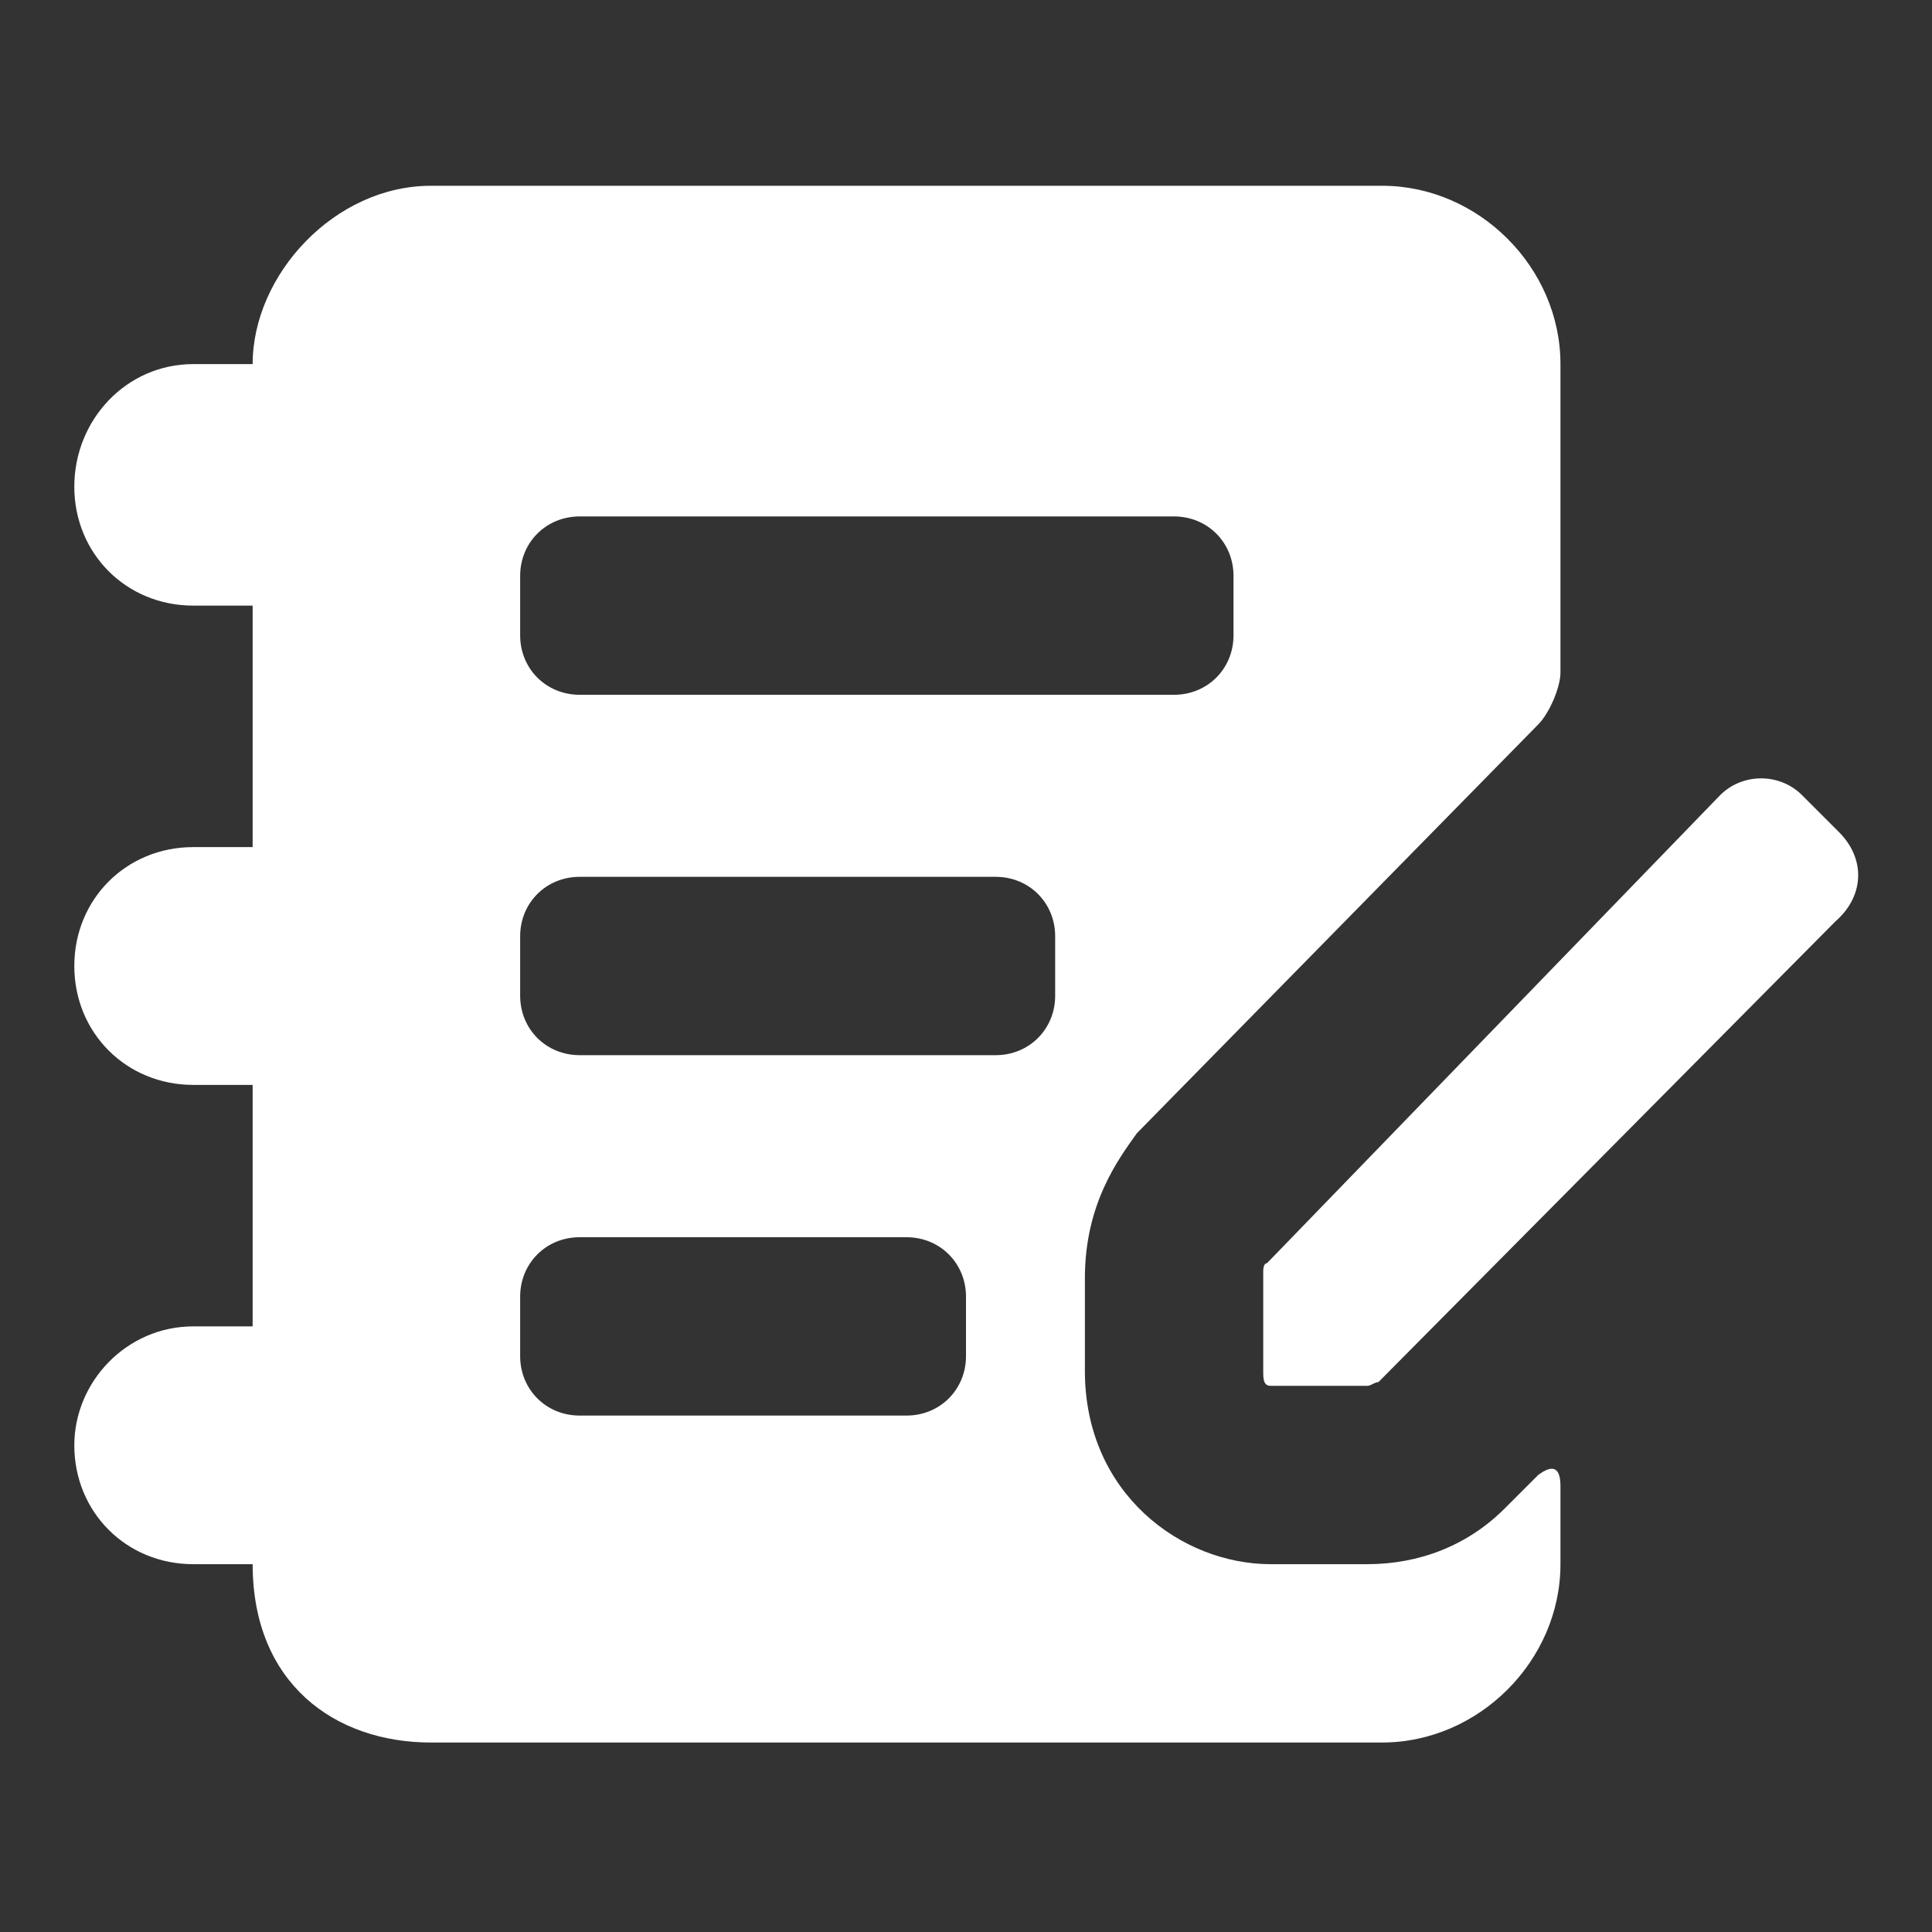
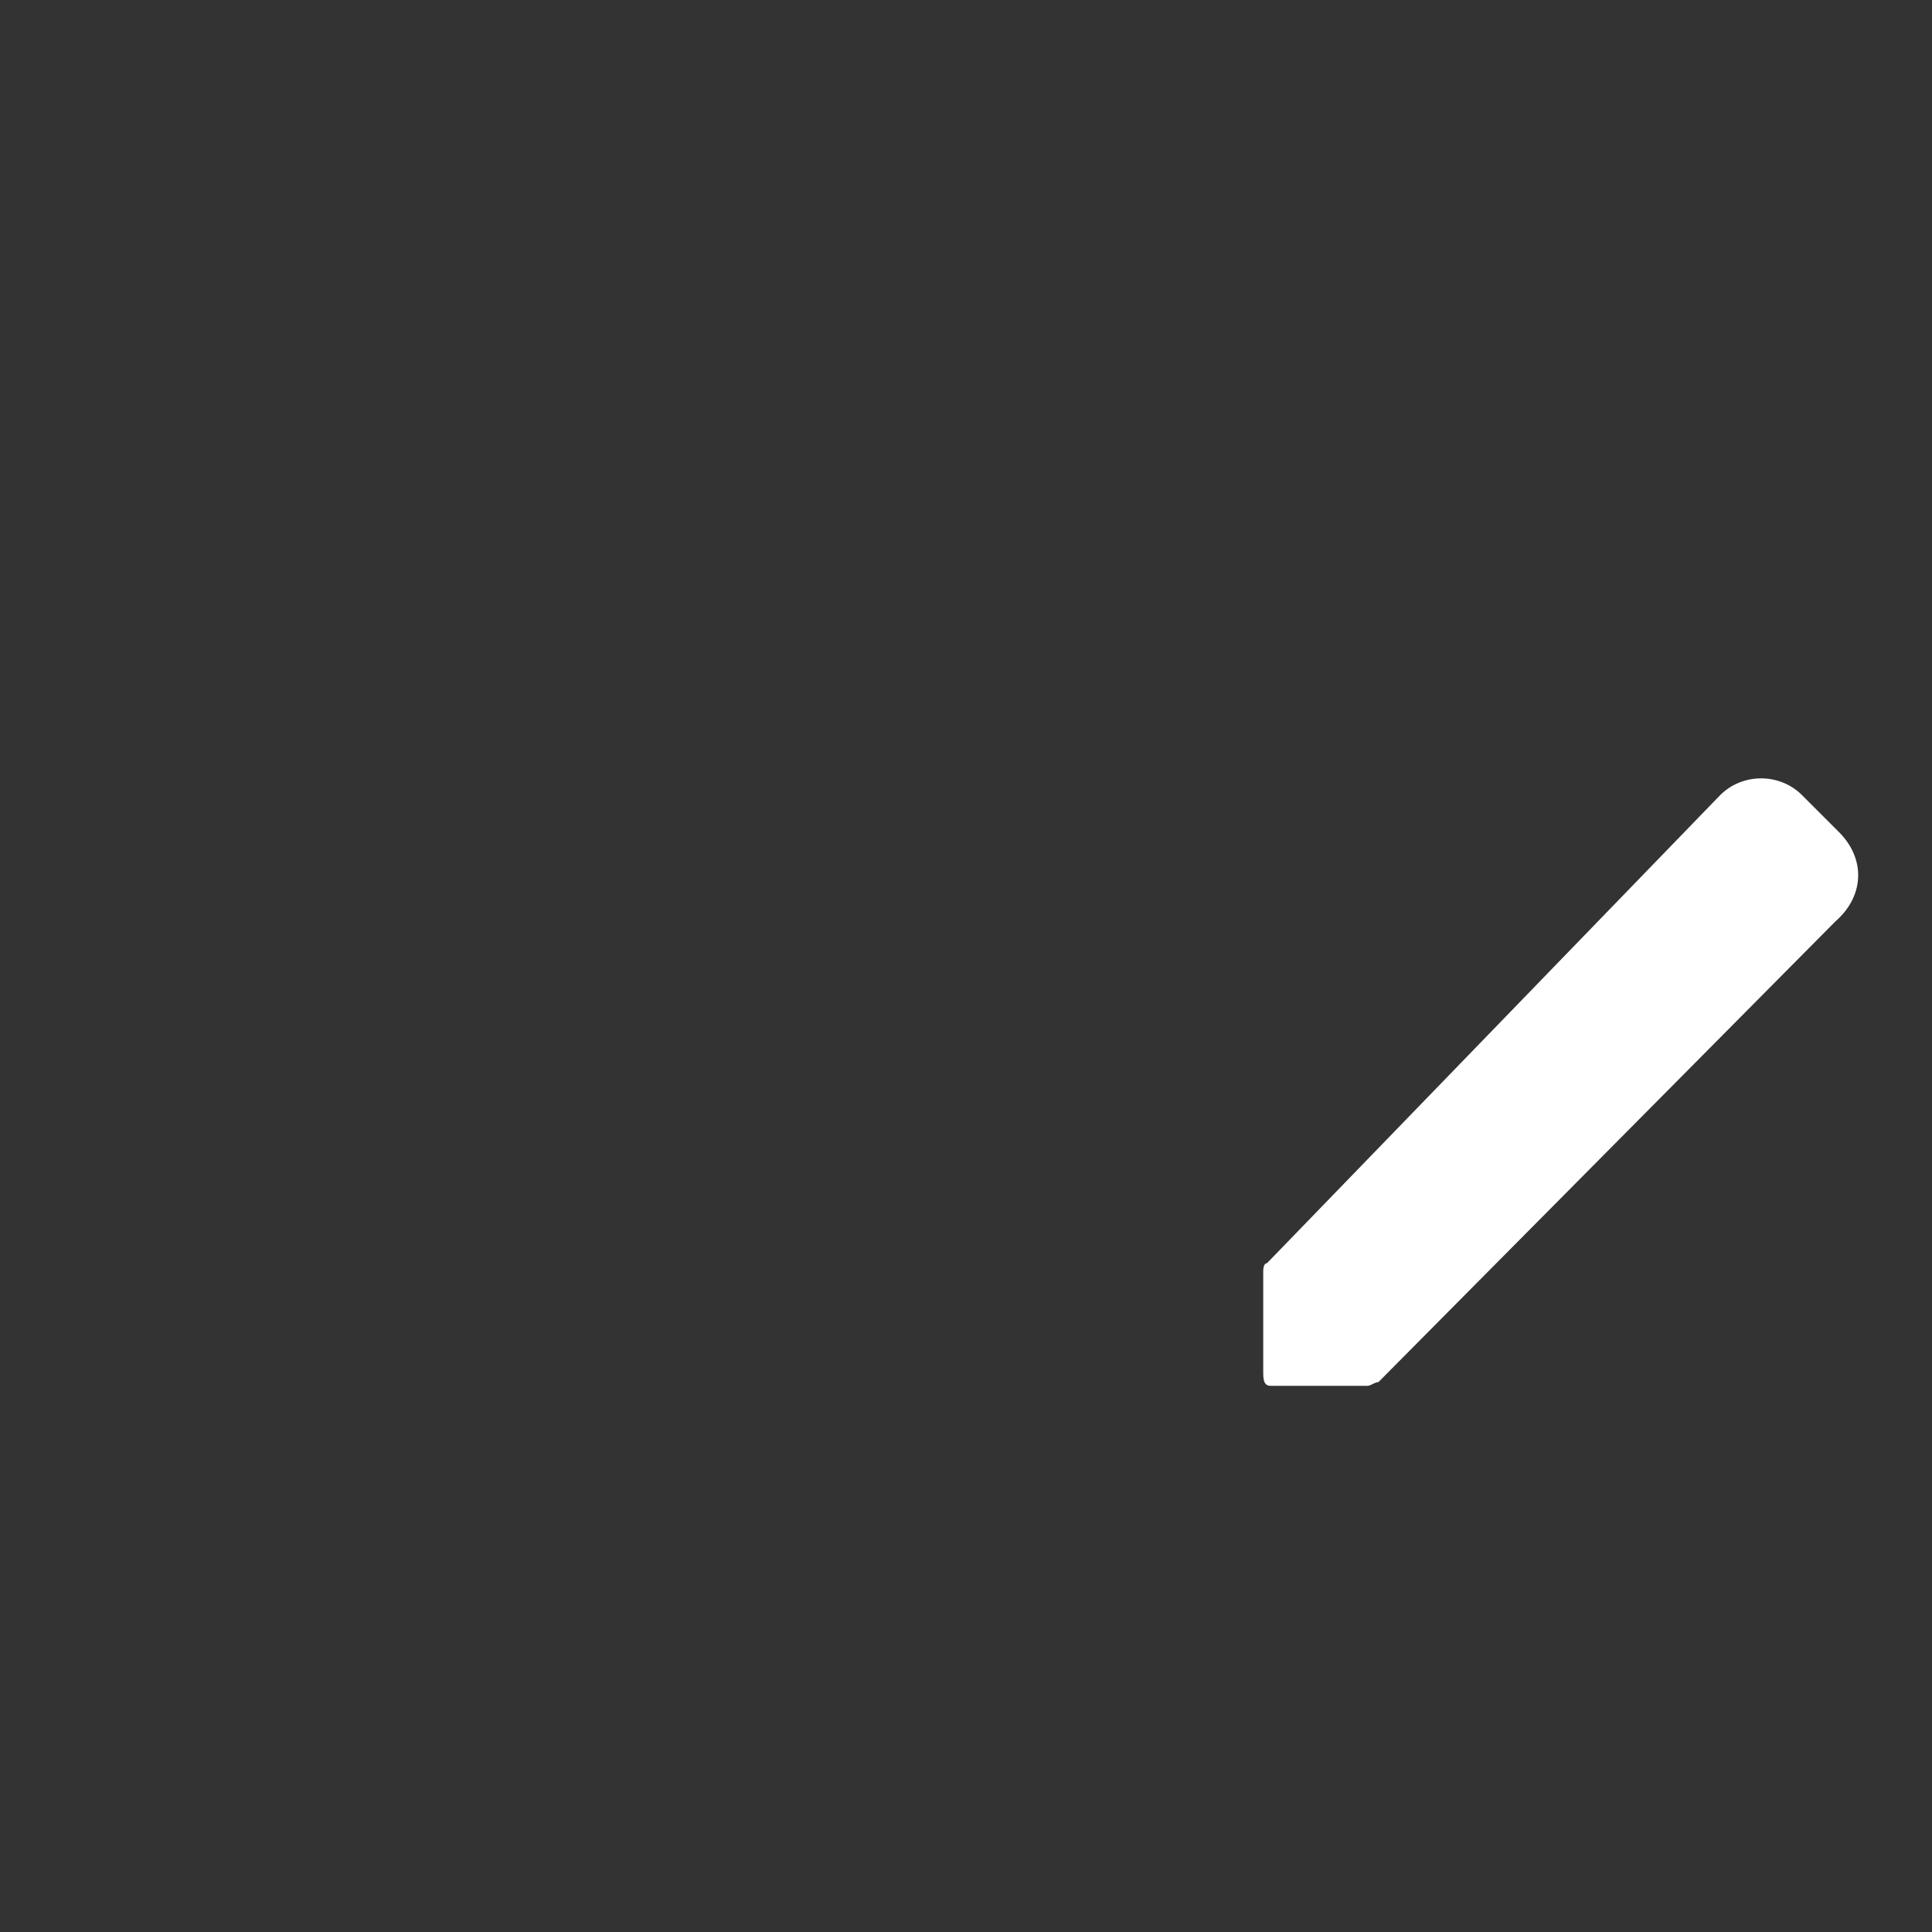
<svg xmlns="http://www.w3.org/2000/svg" x="0px" y="0px" width="52px" height="52px" viewBox="0 0 52 52" enable-background="new 0 0 52 52" xml:space="preserve">
  <rect x="0" y="0" width="52" height="52" fill="#333333" stroke="none" />
-   <path fill="#FFFFFF" d="M41.4,39.7l-0.9,0.9c-1,1-2.3,1.5-3.7,1.5h-2.6c-2.4,0-5-1.9-5-5.2v-2.5c0-2,0.9-3.2,1.4-3.9l10.8-11  c0.3-0.3,0.6-1,0.6-1.4V9.8C42,7.2,39.8,5,37.2,5H11.6C9,5,6.8,7.4,6.8,9.8H5.2C3.4,9.8,2,11.3,2,13.1s1.4,3.2,3.2,3.2h1.6v6.5H5.2  C3.4,22.8,2,24.2,2,26s1.4,3.2,3.2,3.2h1.6v6.5H5.2c-1.8,0-3.2,1.5-3.2,3.2c0,1.8,1.4,3.2,3.2,3.2h1.6c0,3.2,2.2,4.8,4.8,4.8H30h7.2  c2.6,0,4.8-2.2,4.8-4.8V40C42,39.5,41.8,39.4,41.4,39.7z M33.2,17.1c0,0.9-0.7,1.6-1.6,1.6h-16c-0.9,0-1.6-0.7-1.6-1.6v-1.6  c0-0.9,0.7-1.6,1.6-1.6h16c0.9,0,1.6,0.7,1.6,1.6V17.1z M26,36.5c0,0.9-0.7,1.6-1.6,1.6h-8.8c-0.9,0-1.6-0.7-1.6-1.6v-1.6  c0-0.9,0.7-1.6,1.6-1.6h8.8c0.9,0,1.6,0.7,1.6,1.6V36.5z M28.4,26.8c0,0.9-0.7,1.6-1.6,1.6H15.6c-0.9,0-1.6-0.7-1.6-1.6v-1.6  c0-0.9,0.7-1.6,1.6-1.6h11.2c0.9,0,1.6,0.7,1.6,1.6V26.8z" />
  <path fill="#FFFFFF" d="M49.5,22.4l-1-1c-0.6-0.6-1.6-0.6-2.2,0L34.1,34C34,34,34,34.2,34,34.2v2.7c0,0.2,0,0.4,0.2,0.4h2.6  c0.1,0,0.2-0.1,0.3-0.1l12.3-12.4C50.2,24.1,50.2,23.1,49.5,22.4z" />
</svg>